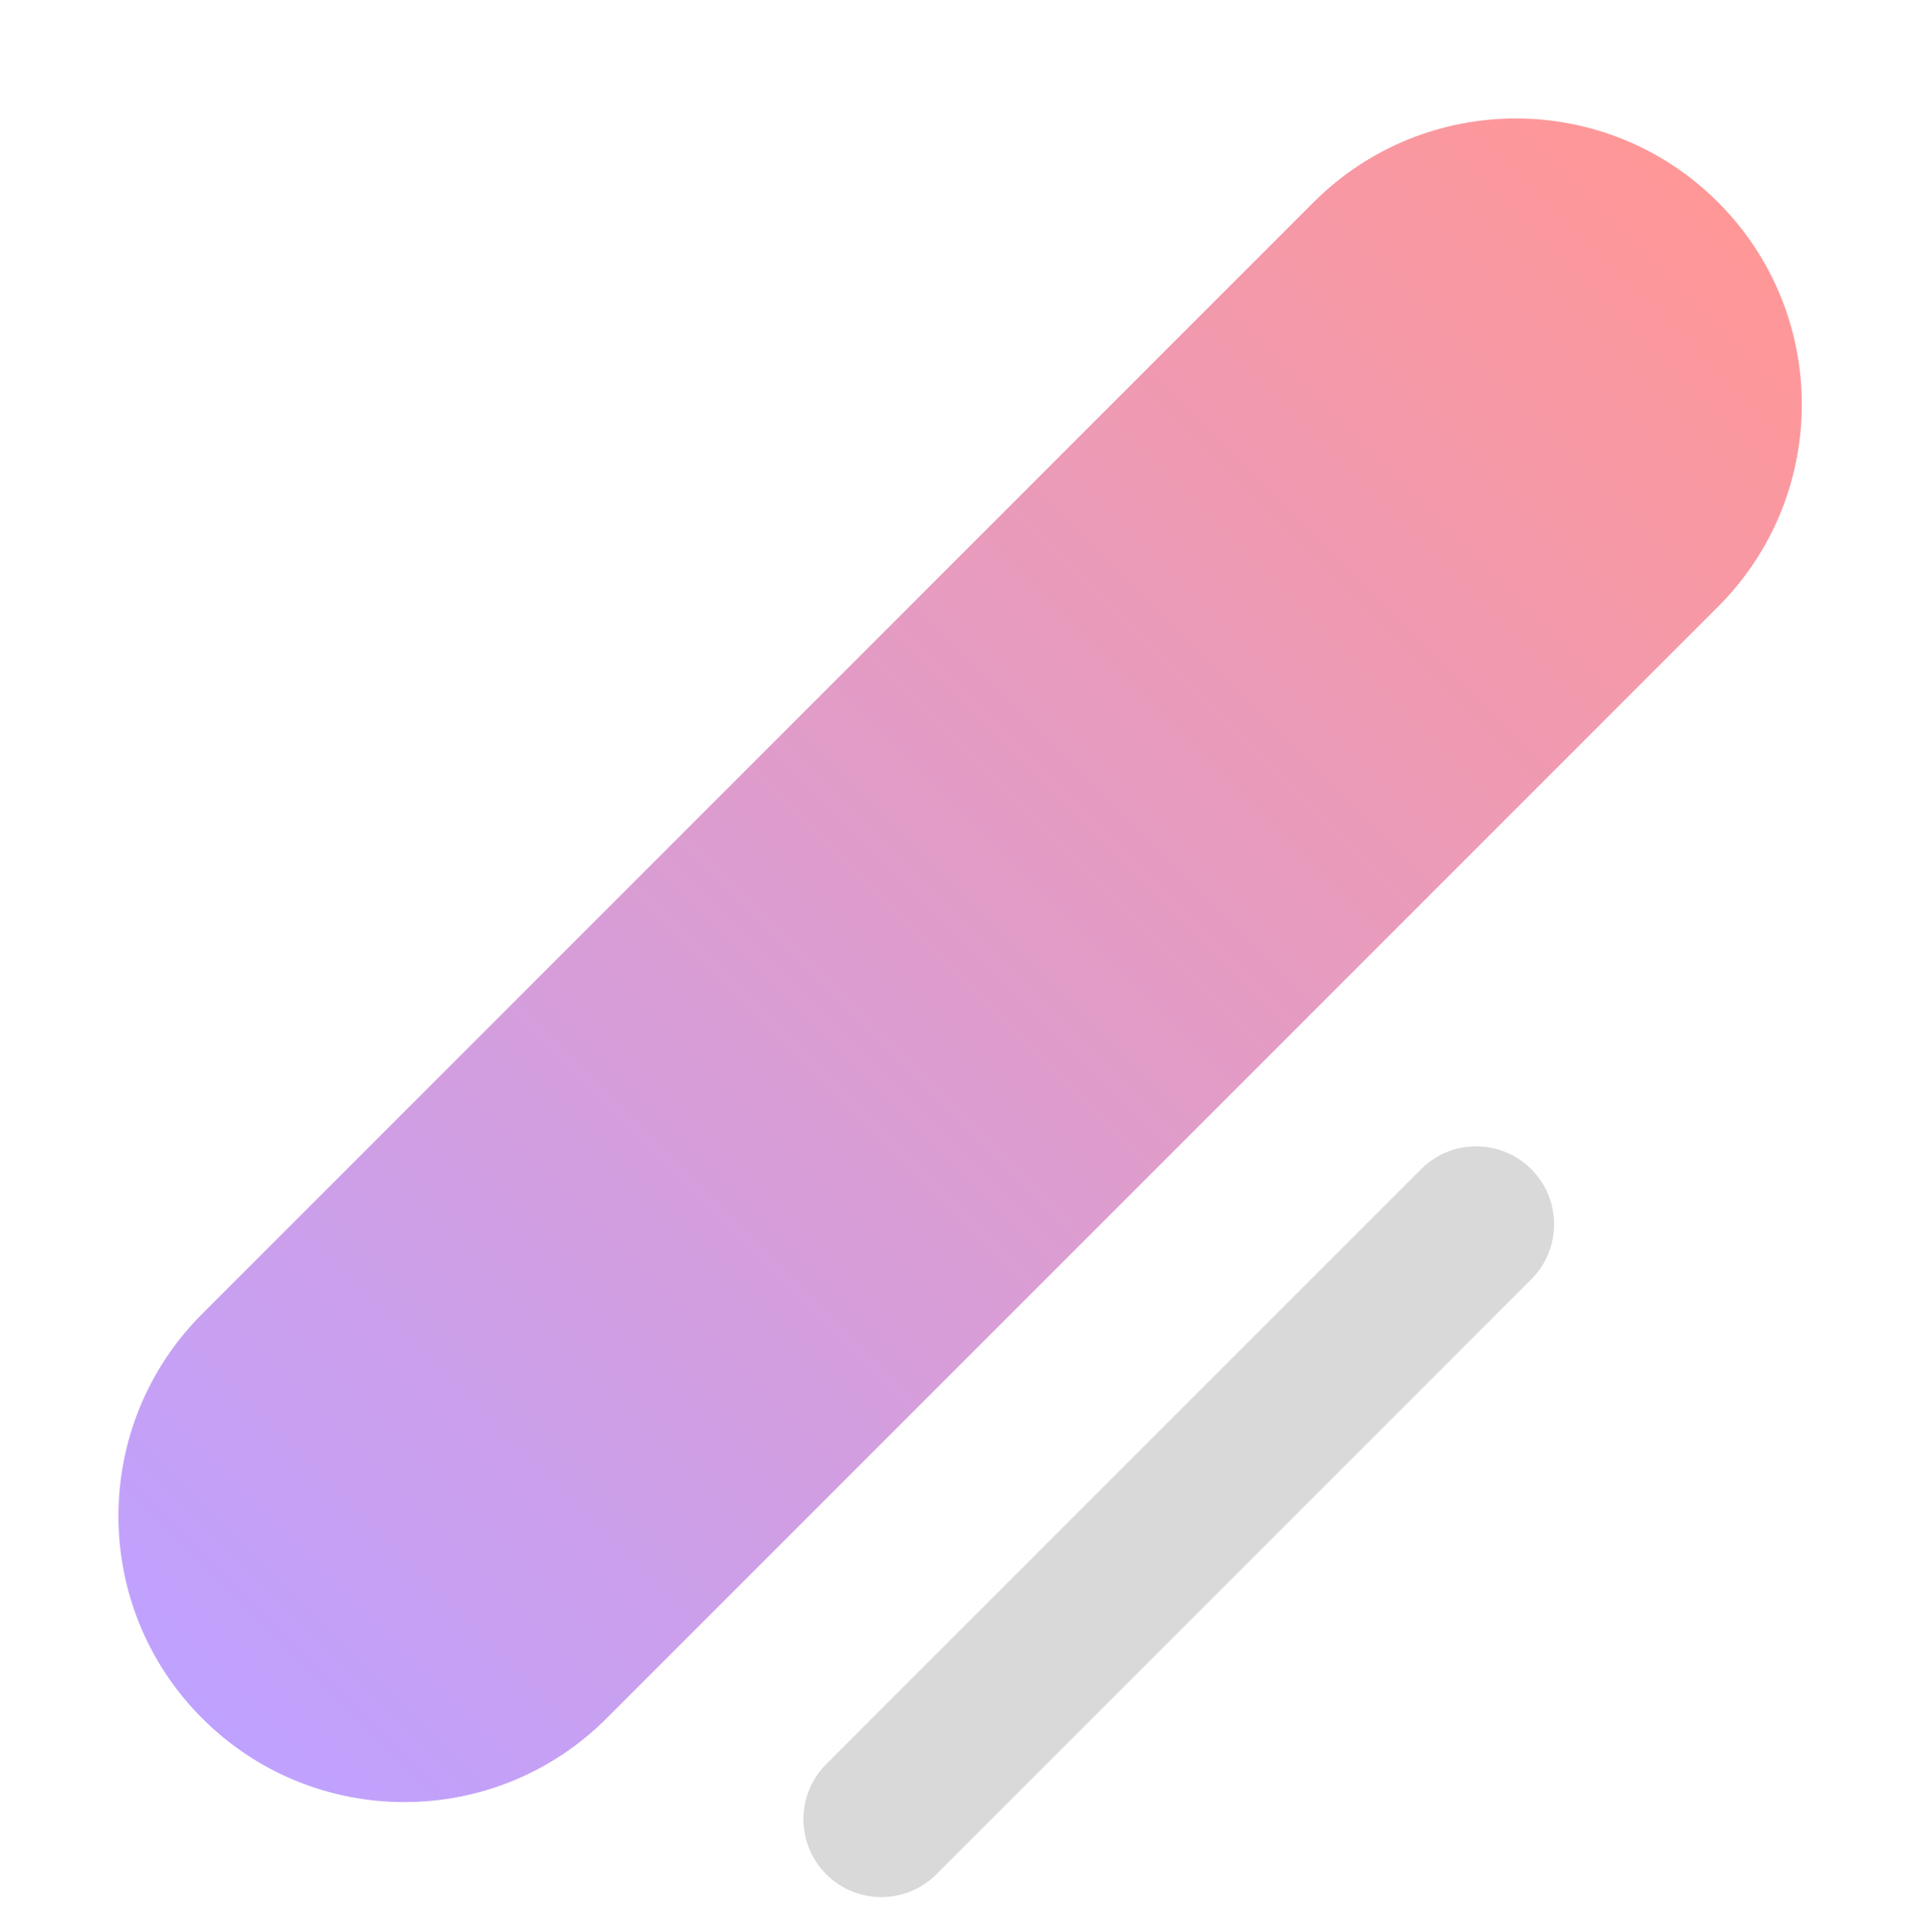
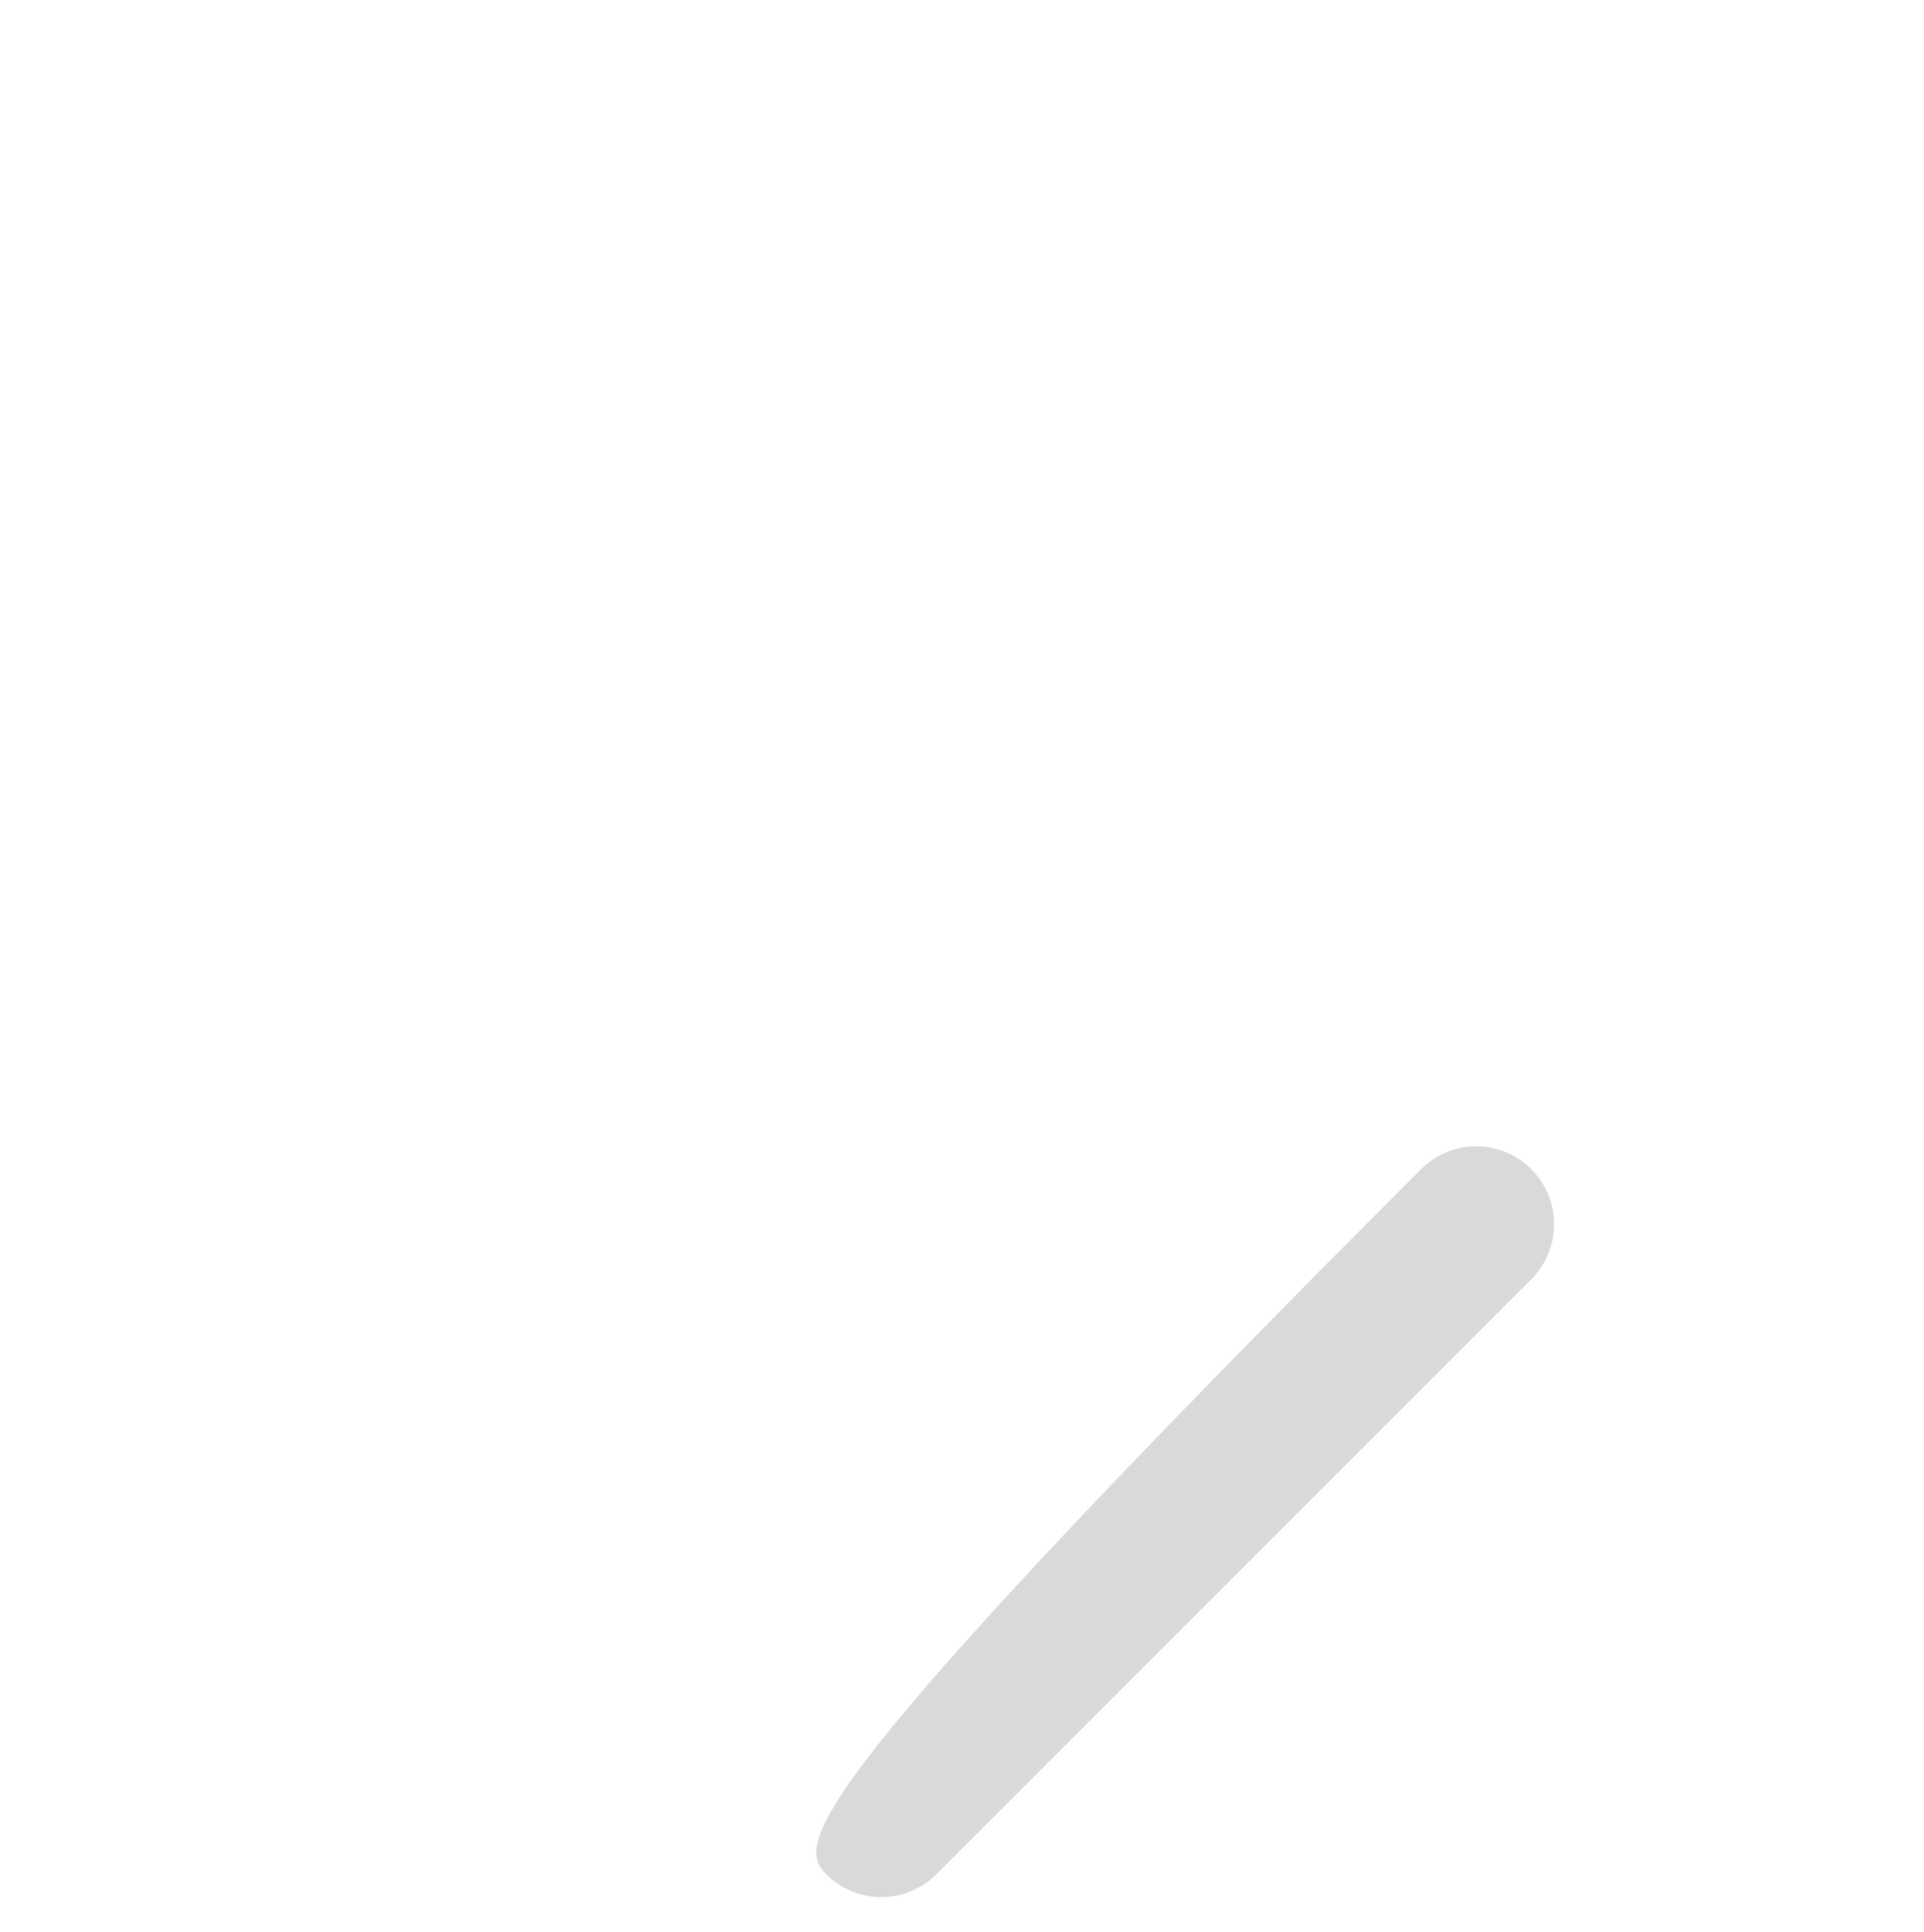
<svg xmlns="http://www.w3.org/2000/svg" width="247" height="248" viewBox="0 0 247 248" fill="none">
-   <path d="M220.56 77.876C234.897 63.539 234.897 40.295 220.56 25.959C206.224 11.622 182.979 11.622 168.643 25.959L25.959 168.643C11.622 182.98 11.622 206.224 25.959 220.561C40.295 234.897 63.54 234.897 77.876 220.561L220.56 77.876Z" fill="url(#paint0_linear_653_116)" />
-   <path d="M196.581 164.213C200.486 160.308 200.486 153.976 196.581 150.071C192.676 146.166 186.344 146.166 182.439 150.071L106.071 226.439C102.166 230.344 102.166 236.675 106.071 240.581C109.976 244.486 116.308 244.486 120.213 240.581L196.581 164.213Z" fill="#D9D9D9" />
+   <path d="M196.581 164.213C200.486 160.308 200.486 153.976 196.581 150.071C192.676 146.166 186.344 146.166 182.439 150.071C102.166 230.344 102.166 236.675 106.071 240.581C109.976 244.486 116.308 244.486 120.213 240.581L196.581 164.213Z" fill="#D9D9D9" />
  <defs>
    <linearGradient id="paint0_linear_653_116" x1="220.56" y1="25.959" x2="25.959" y2="220.561" gradientUnits="userSpaceOnUse">
      <stop stop-color="#FF9797" />
      <stop offset="1" stop-color="#BFA1FF" />
    </linearGradient>
  </defs>
</svg>